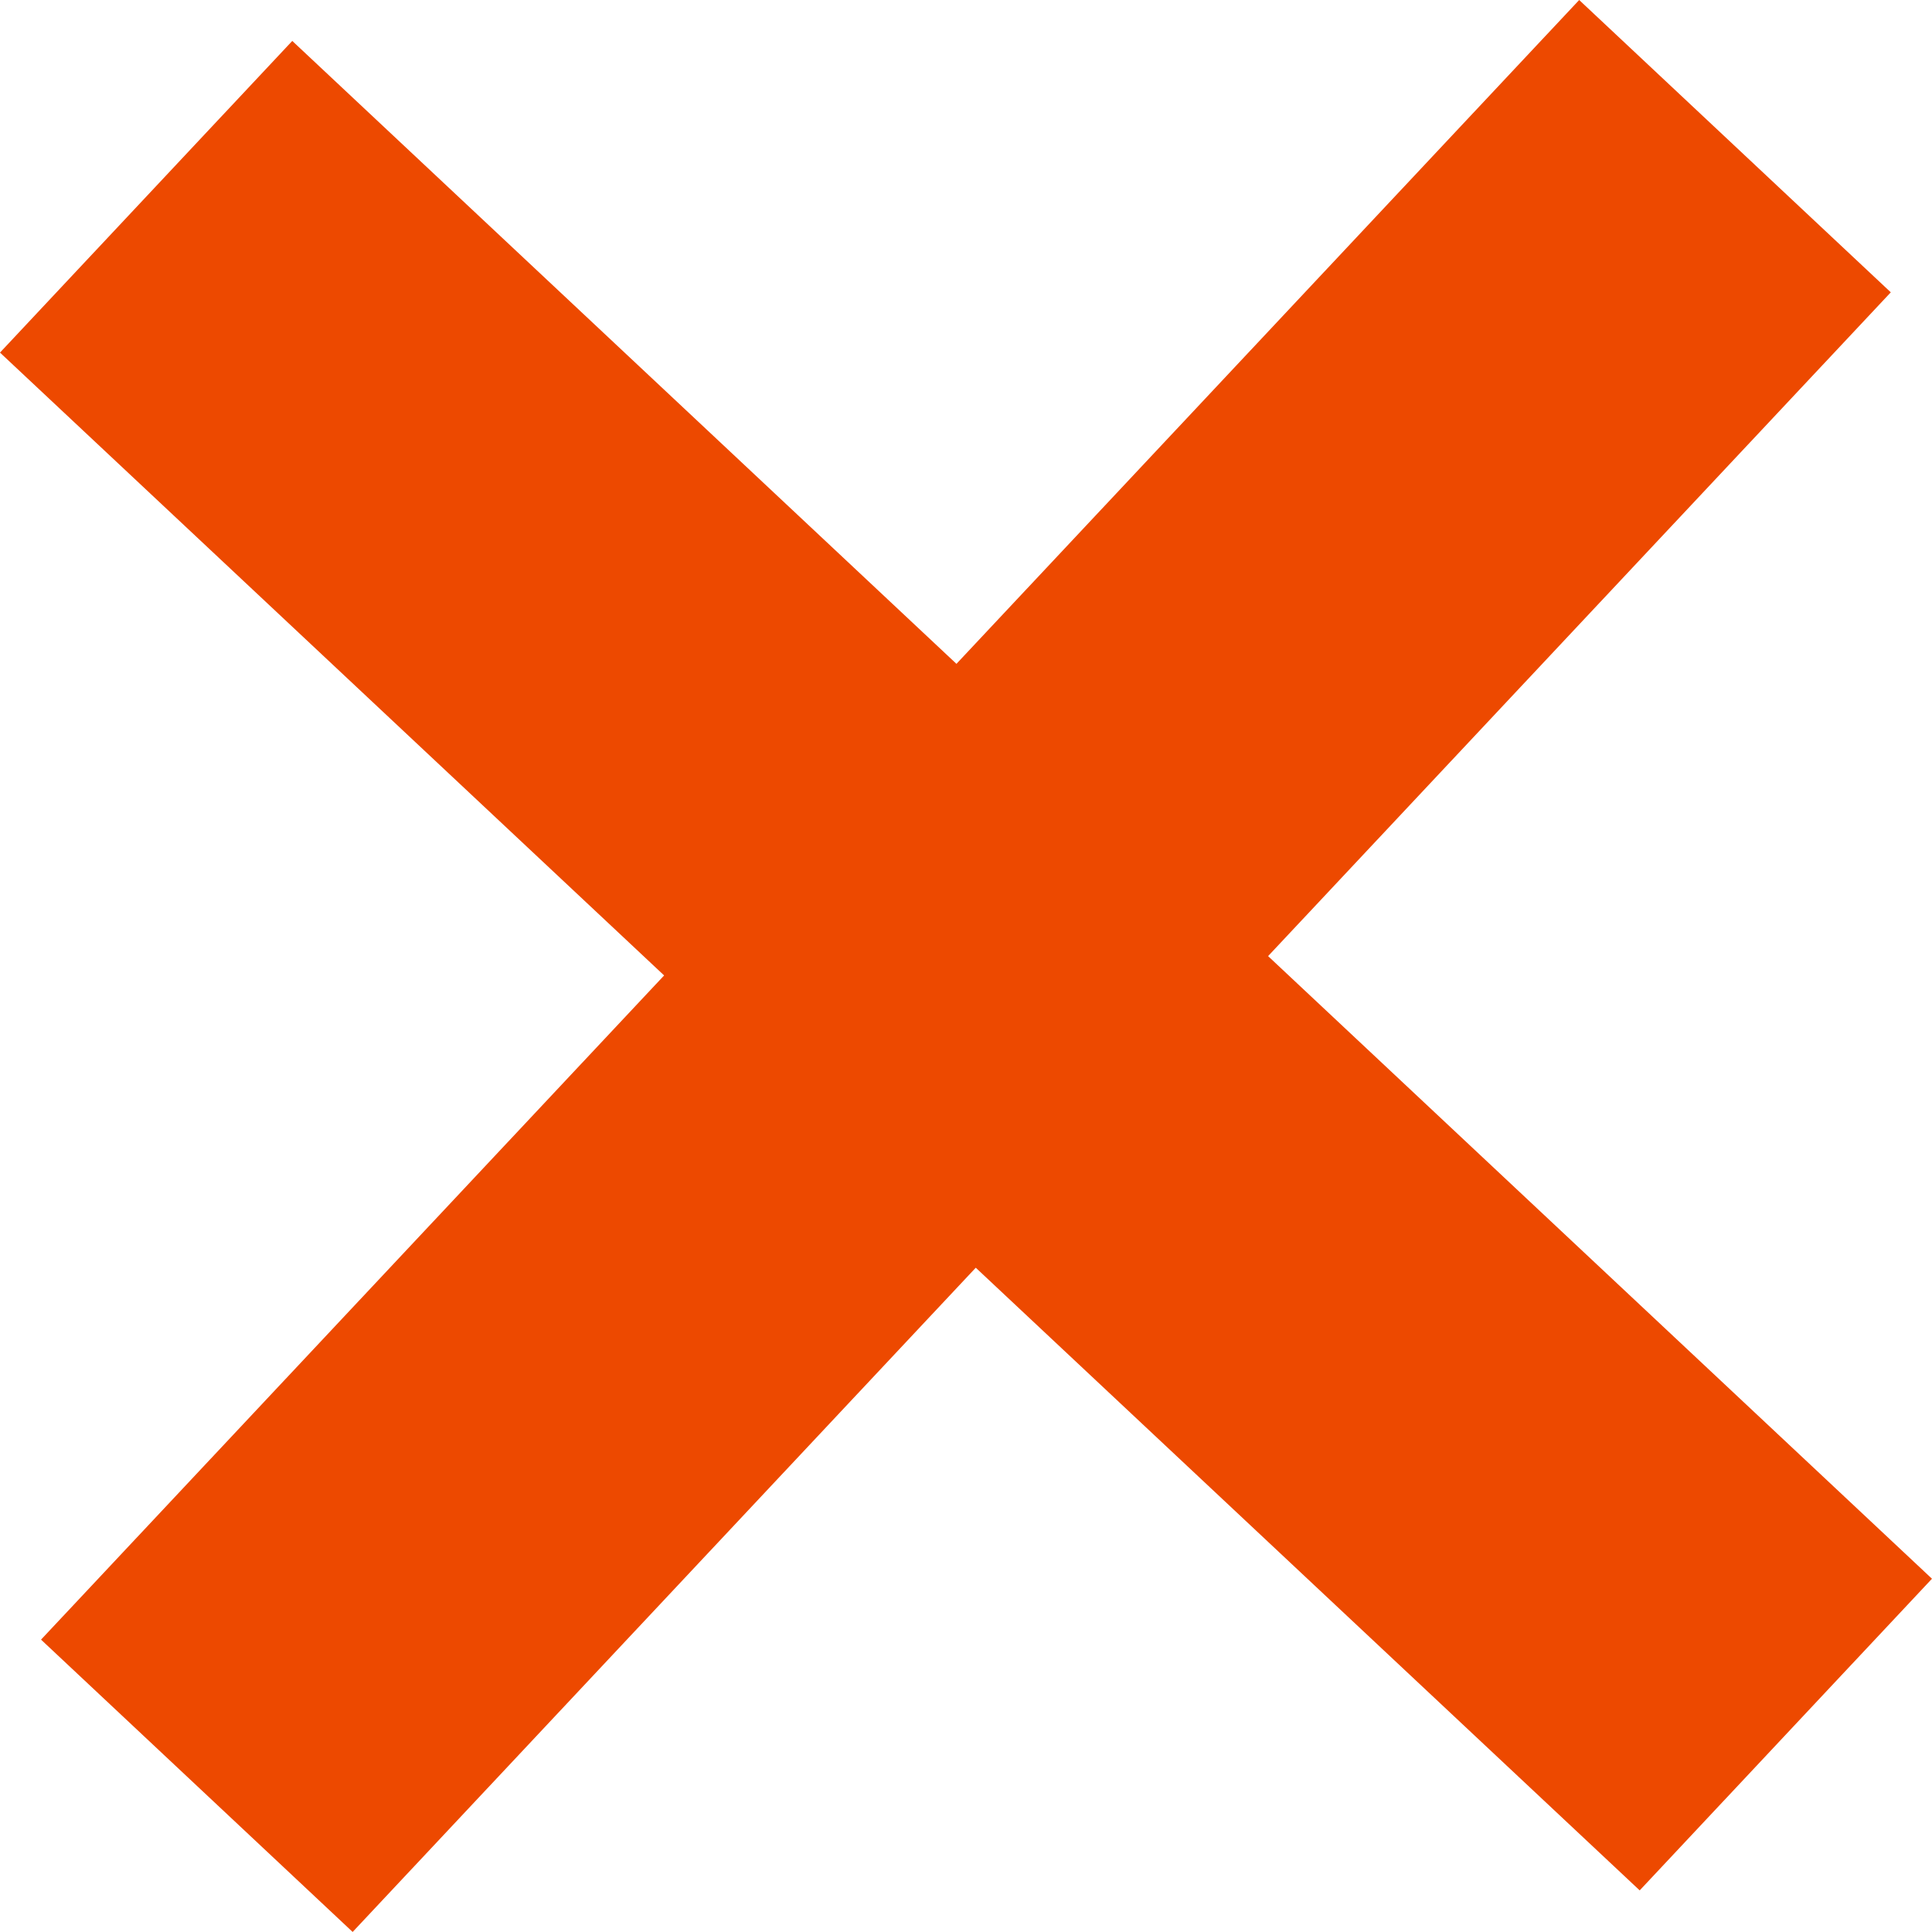
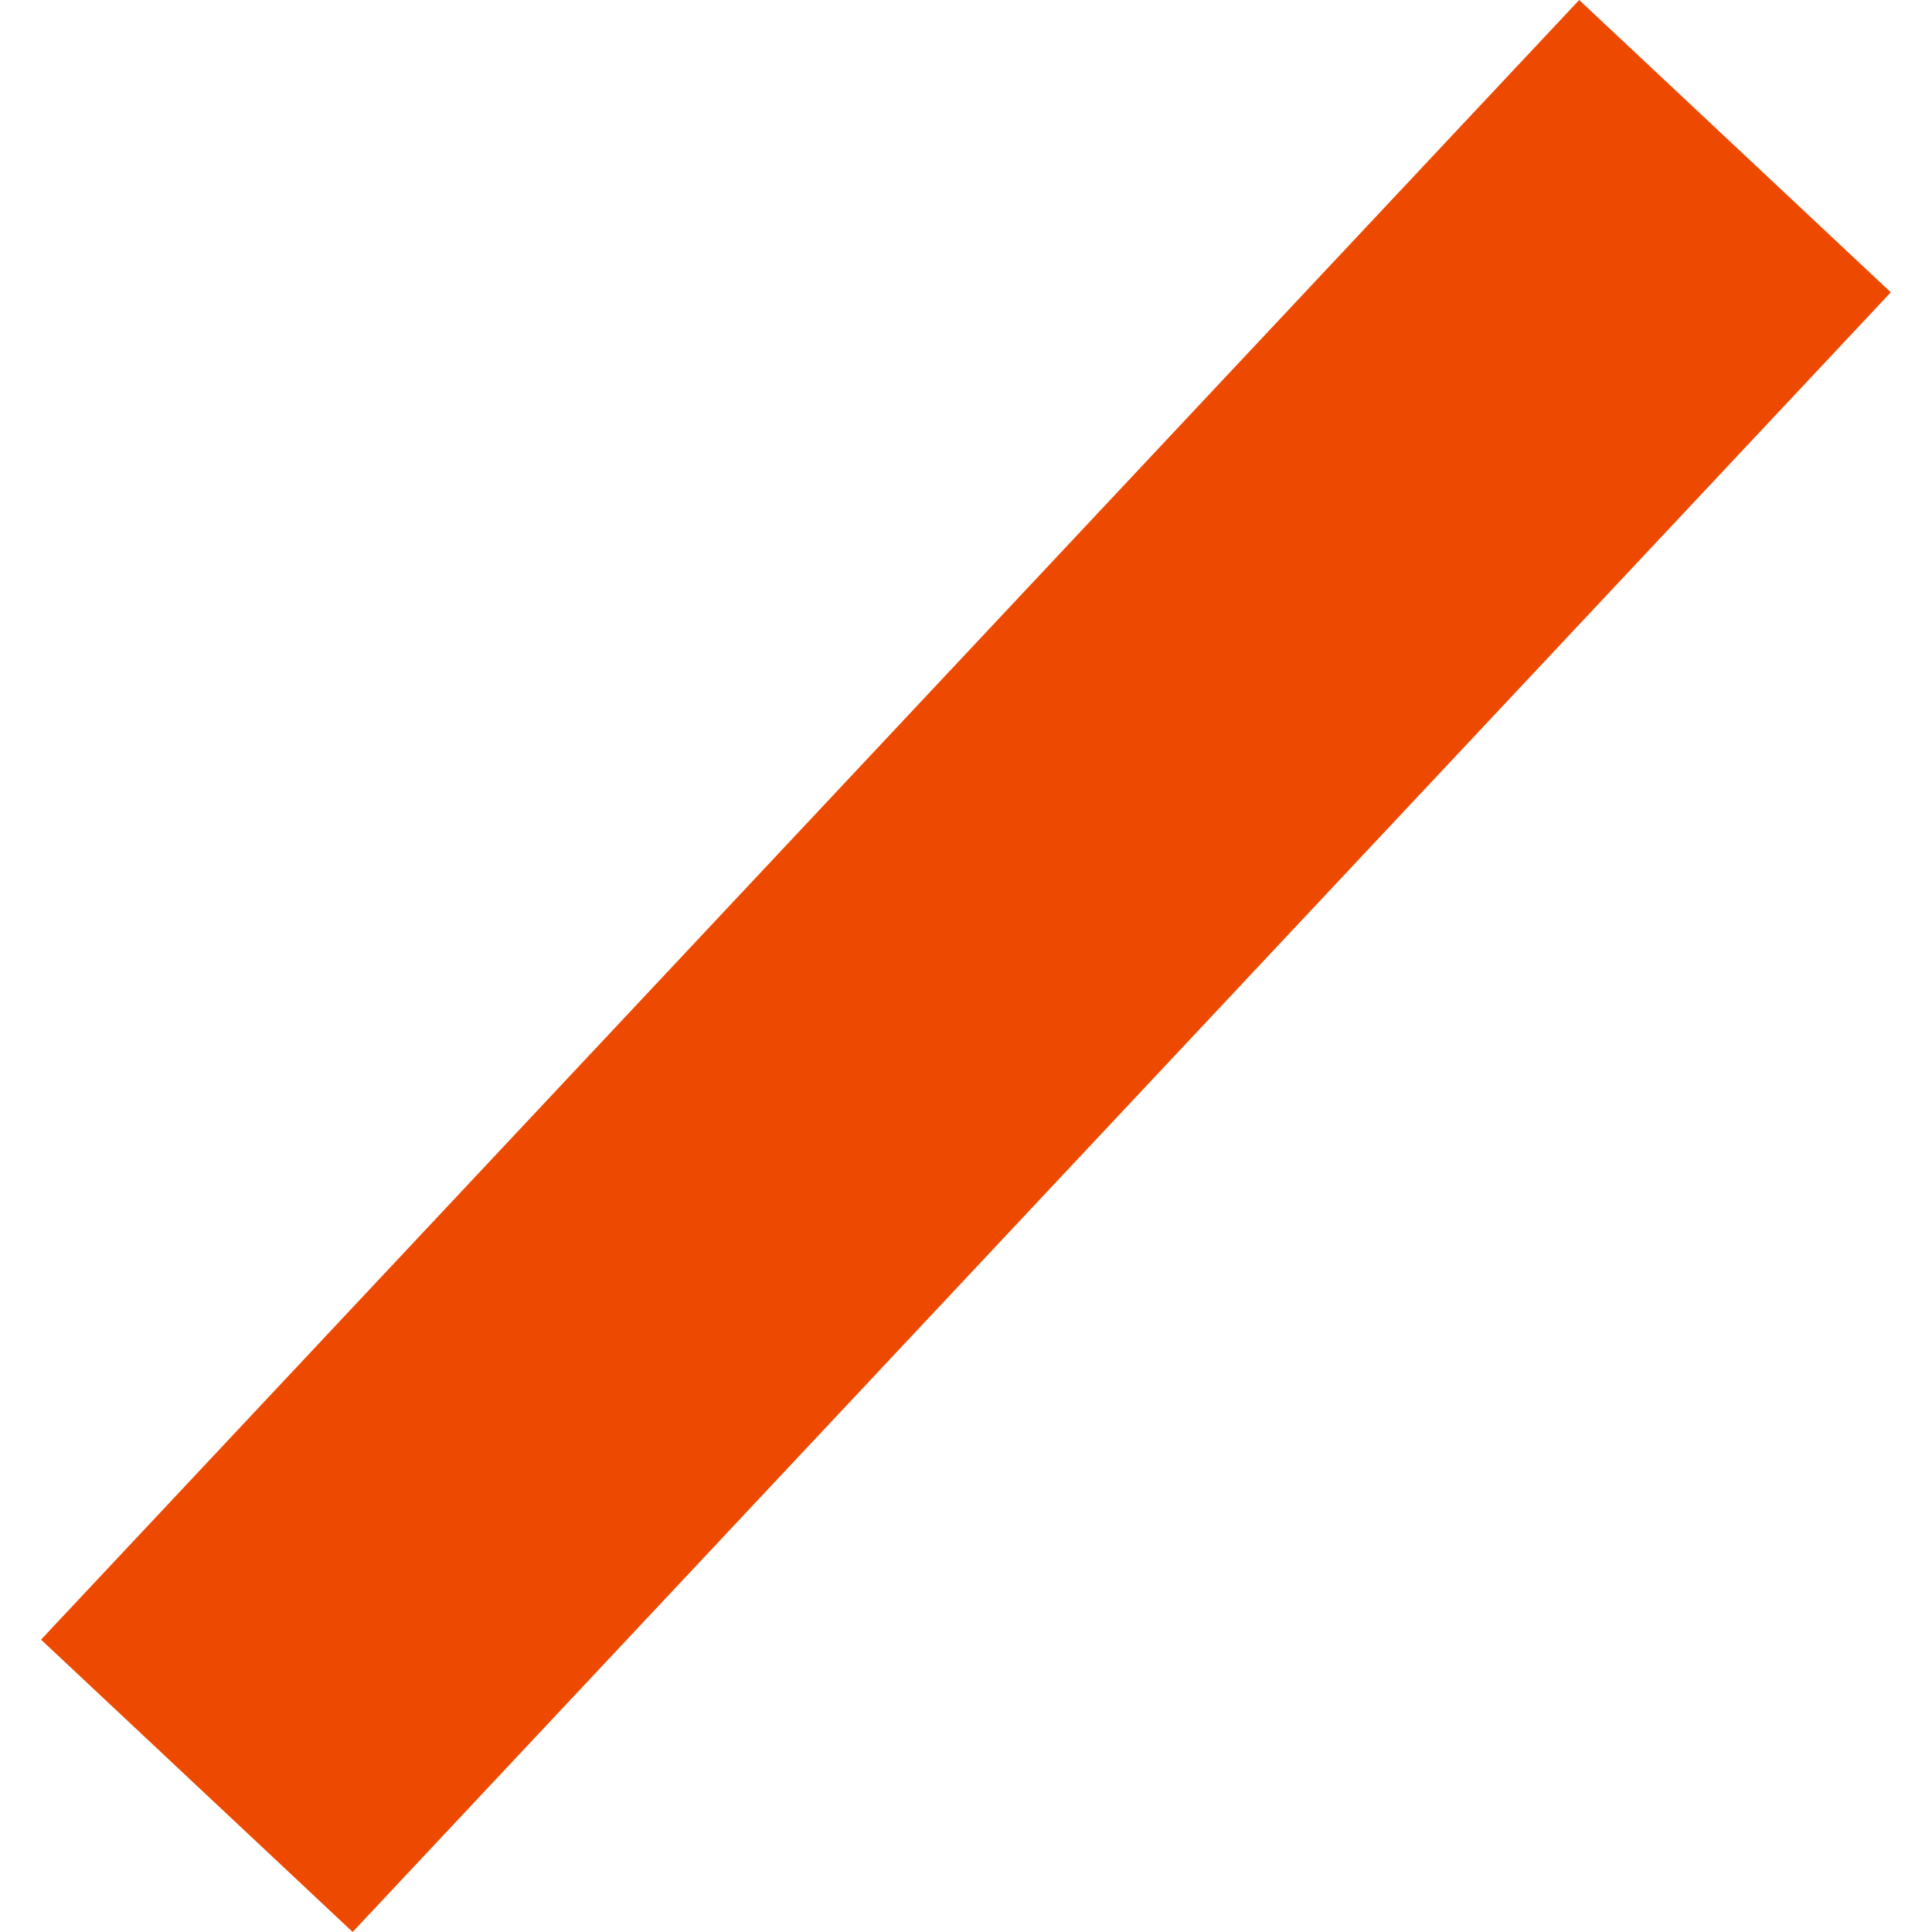
<svg xmlns="http://www.w3.org/2000/svg" width="45.218" height="45.217" viewBox="0 0 45.218 45.217">
  <defs>
    <style>.a{fill:none;stroke:#ed4900;stroke-linejoin:round;stroke-width:10px;}</style>
  </defs>
  <g transform="translate(-2982.512 -750.425)">
-     <line class="a" x1="38.377" y1="35.992" transform="translate(2985.932 755.03)" />
    <line class="a" y1="38.375" x2="36" transform="translate(2987.119 753.846)" />
  </g>
</svg>